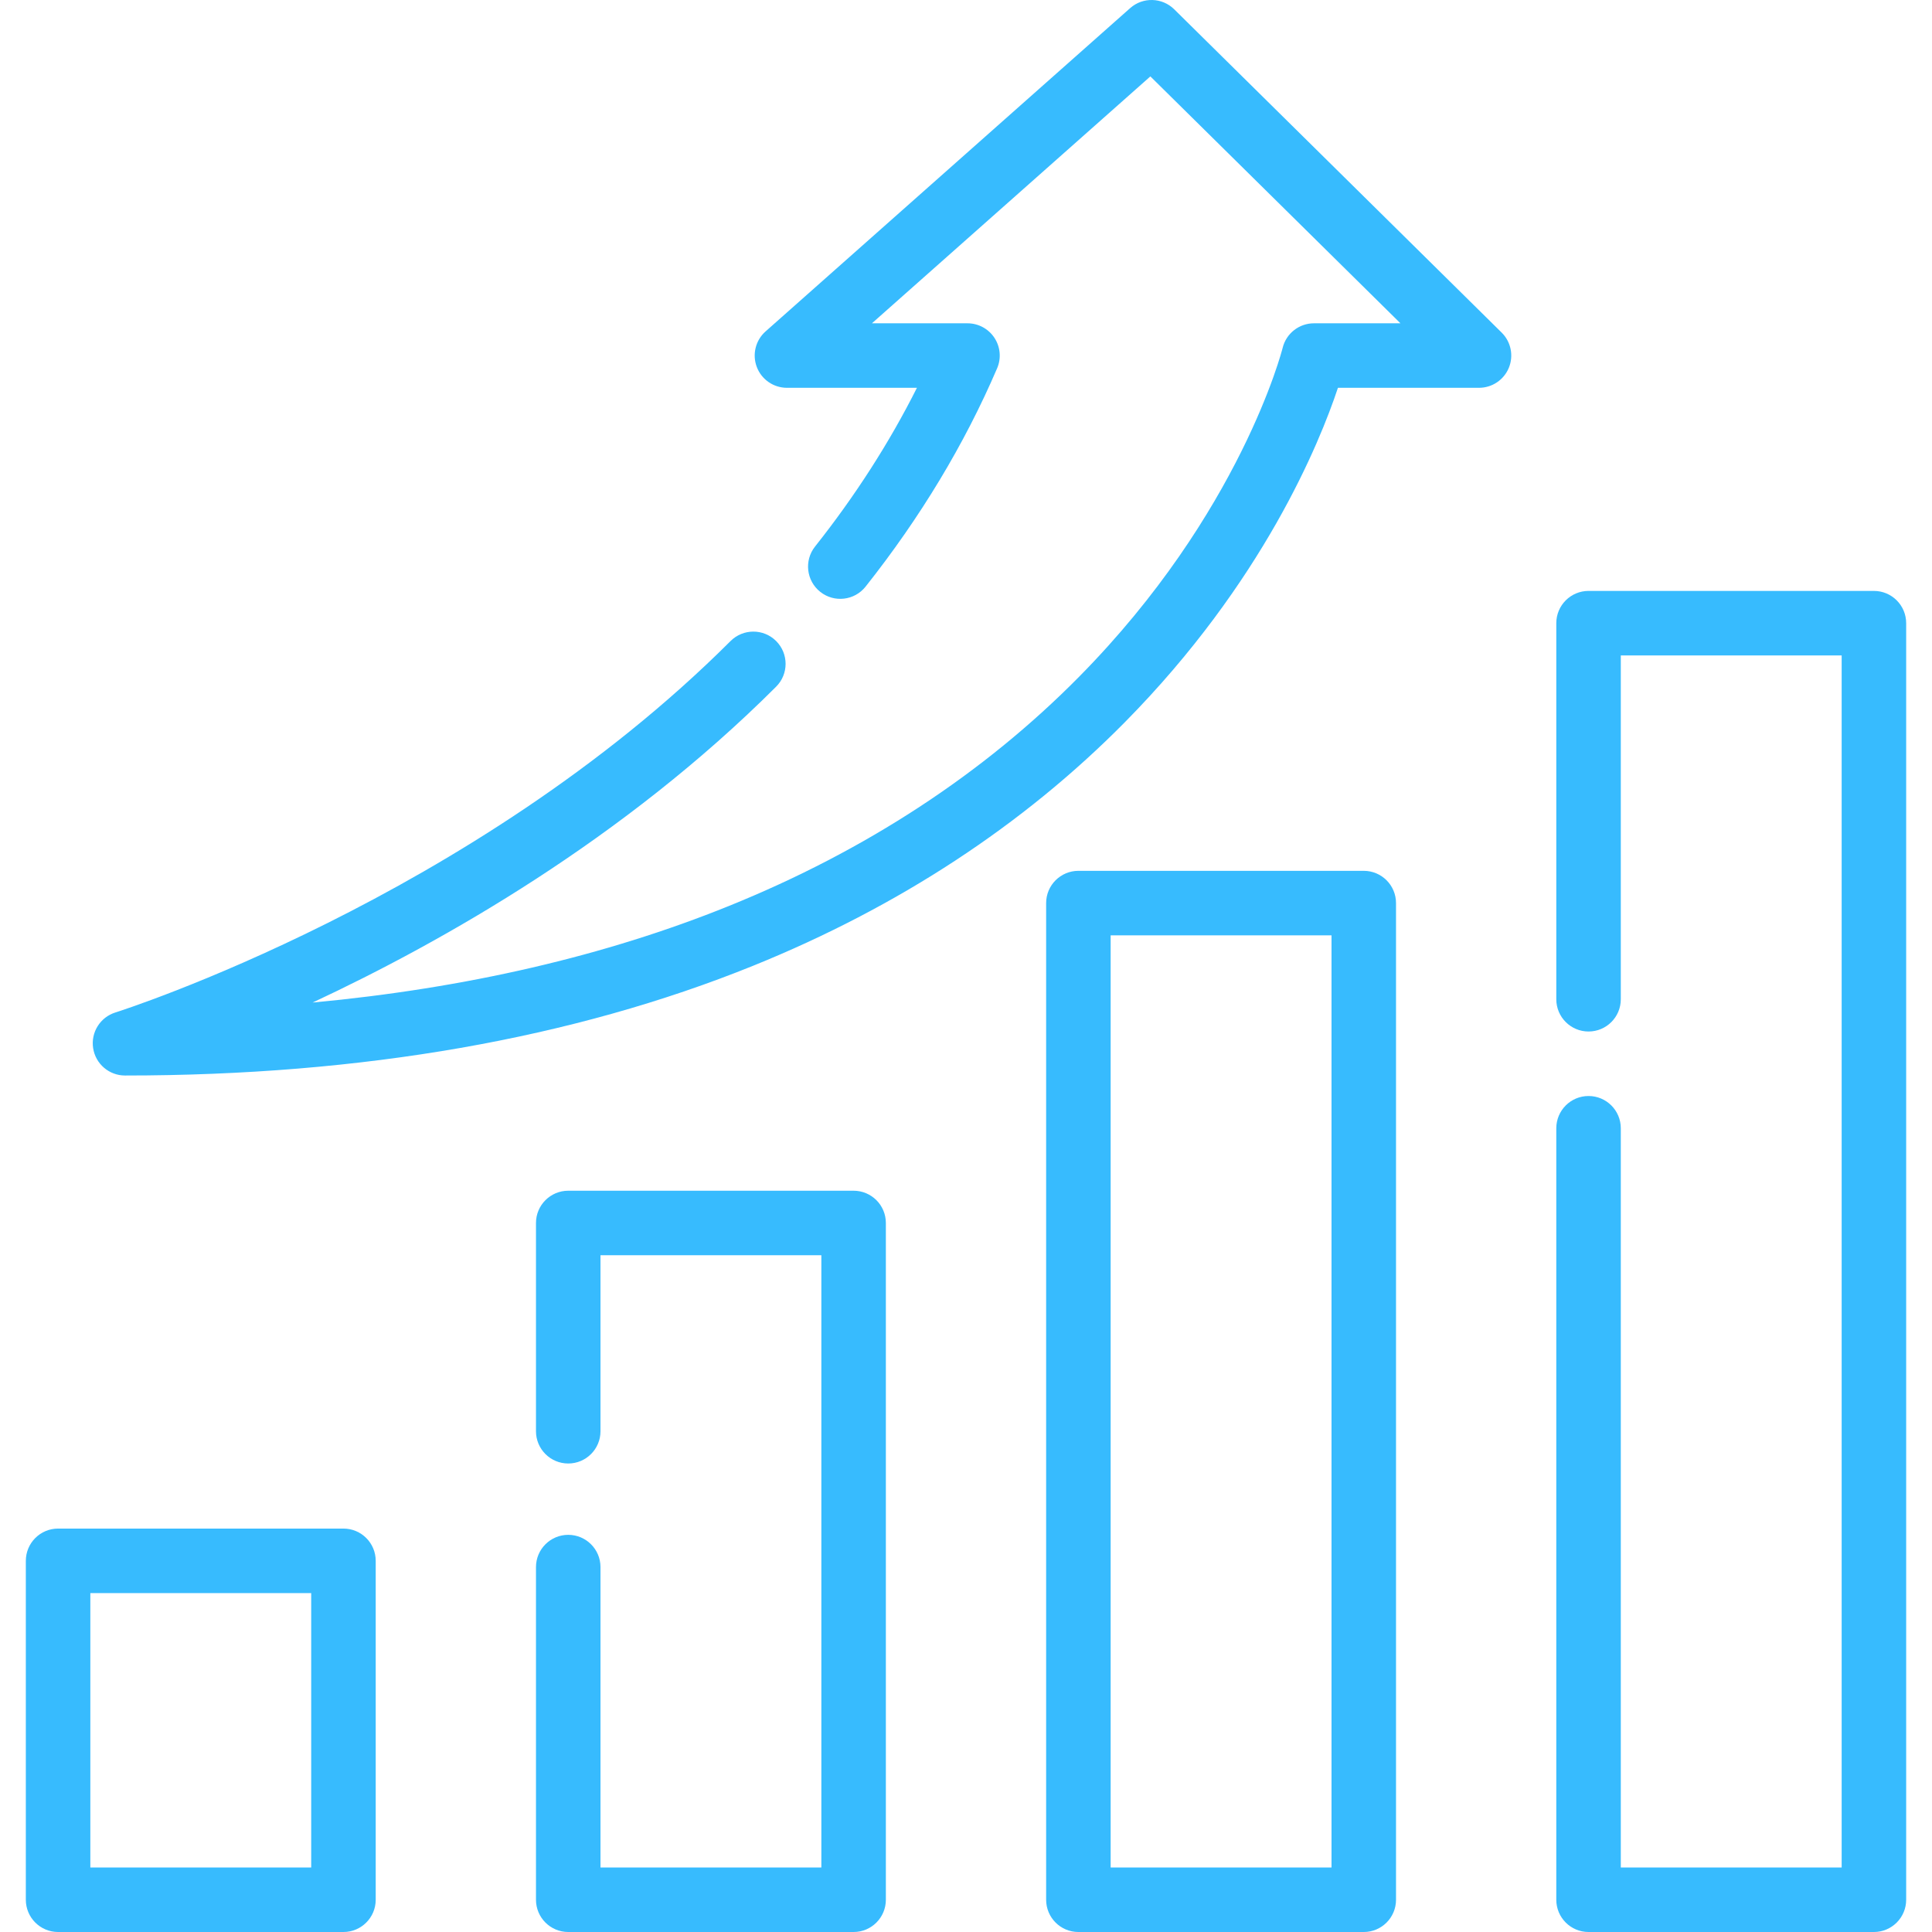
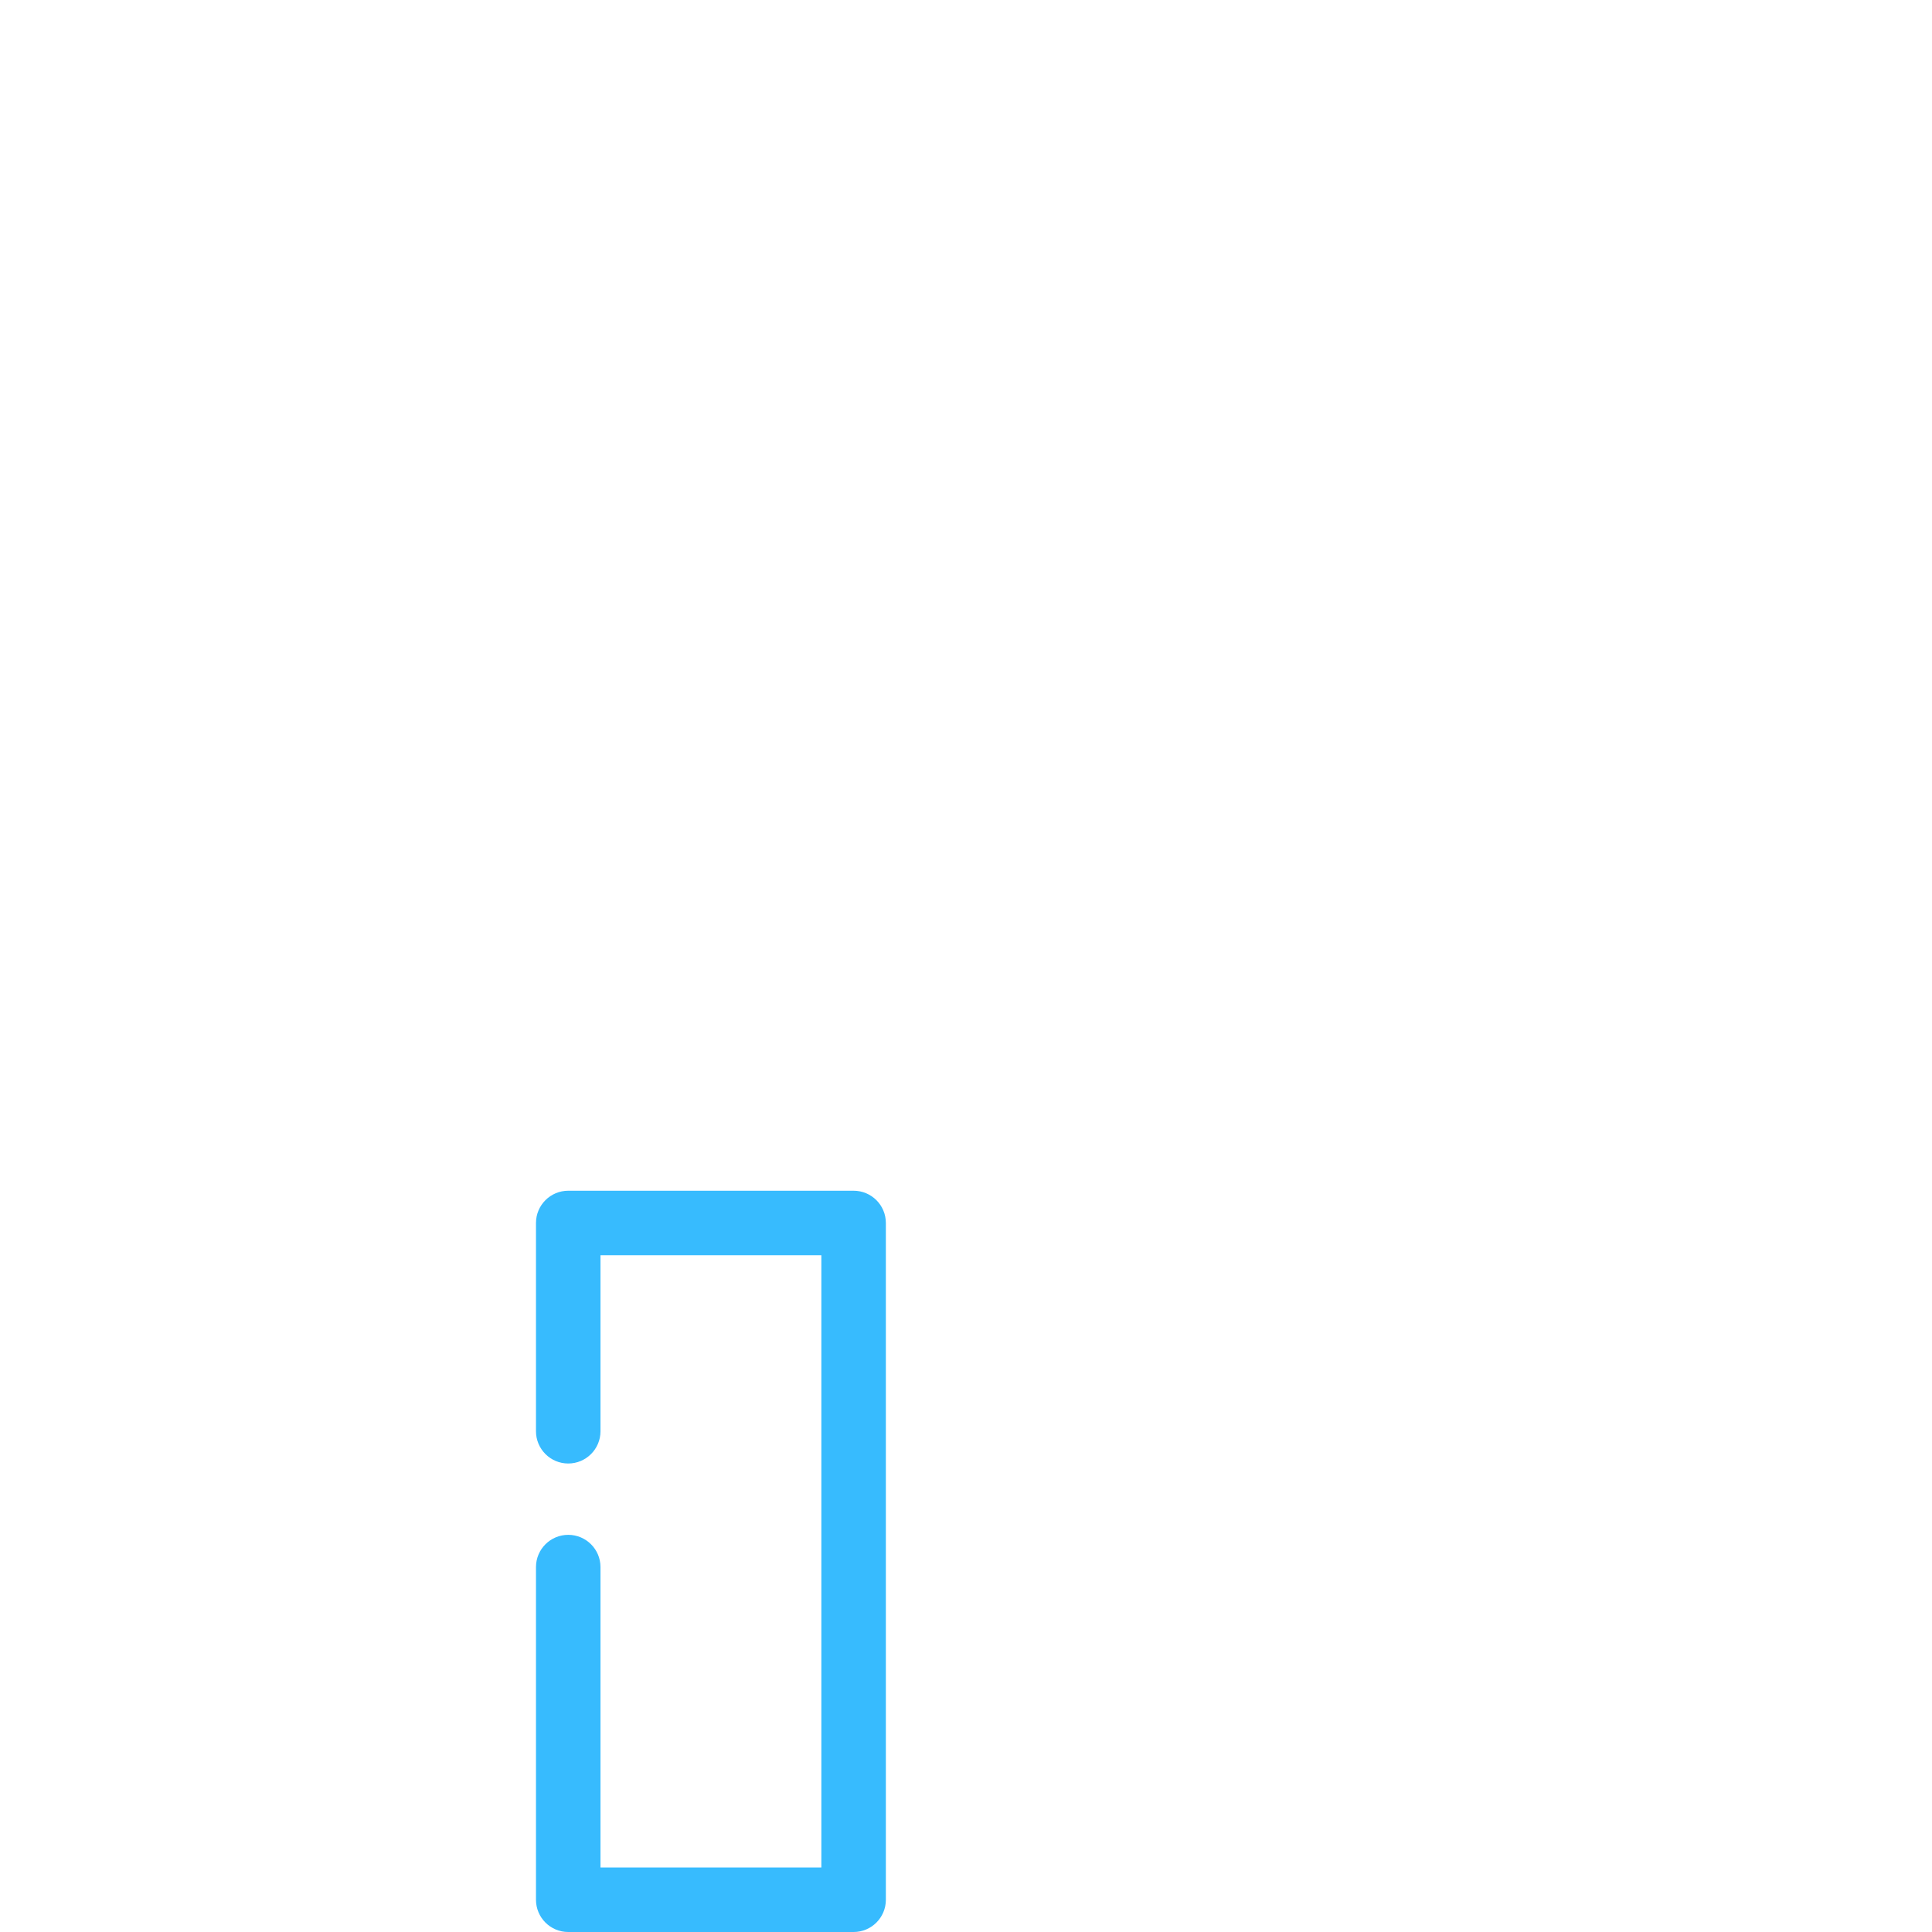
<svg xmlns="http://www.w3.org/2000/svg" fill="#37BBFE" height="800px" width="800px" id="Layer_1" viewBox="0 0 512 512" xml:space="preserve">
  <g id="SVGRepo_bgCarrier" stroke-width="0" />
  <g id="SVGRepo_tracerCarrier" stroke-linecap="round" stroke-linejoin="round" />
  <g id="SVGRepo_iconCarrier">
    <g>
      <g>
-         <path d="M361.412,230.78h-75.627c-4.721,0-8.547,3.827-8.547,8.547v264.127c0,4.72,3.826,8.547,8.547,8.547h75.627 c4.721,0,8.547-3.827,8.547-8.547V239.327C369.958,234.606,366.133,230.78,361.412,230.78z M352.865,494.907h-58.533V247.873 h58.533V494.907z" />
-       </g>
+         </g>
    </g>
    <g>
      <g>
-         <path d="M496.607,156.599h-75.626c-4.721,0-8.547,3.827-8.547,8.547v99.666c0,4.72,3.826,8.547,8.547,8.547 c4.721,0,8.547-3.827,8.547-8.547v-91.12h58.532v321.214h-58.532V299.001c0-4.72-3.826-8.547-8.547-8.547 c-4.721,0-8.547,3.827-8.547,8.547v204.453c0,4.72,3.826,8.547,8.547,8.547h75.626c4.721,0,8.547-3.827,8.547-8.547V165.146 C505.154,160.426,501.327,156.599,496.607,156.599z" />
-       </g>
+         </g>
    </g>
    <g>
      <g>
        <path d="M226.215,315.555h-75.627c-4.72,0-8.547,3.827-8.547,8.547v55.194c0,4.72,3.827,8.547,8.547,8.547 s8.547-3.827,8.547-8.547v-46.647h58.533v162.258h-58.533v-79.611c0-4.72-3.827-8.547-8.547-8.547s-8.547,3.827-8.547,8.547 v88.158c0,4.72,3.827,8.547,8.547,8.547h75.627c4.72,0,8.547-3.827,8.547-8.547V324.102 C234.762,319.382,230.936,315.555,226.215,315.555z" />
      </g>
    </g>
    <g>
      <g>
-         <path d="M397.959,88.143L311.178,2.465c-3.203-3.162-8.309-3.299-11.675-0.312L202.88,87.831c-2.656,2.355-3.581,6.108-2.32,9.428 c1.26,3.318,4.441,5.514,7.991,5.514h34.445c-7.277,14.495-16.329,28.601-27.005,42.071c-2.932,3.699-2.31,9.074,1.389,12.007 c3.699,2.933,9.074,2.31,12.007-1.389c14.522-18.32,26.251-37.79,34.863-57.867c1.133-2.64,0.863-5.674-0.719-8.074 c-1.582-2.399-4.262-3.843-7.136-3.843h-25.324l73.788-65.43l66.272,65.43h-22.917c-3.936,0-7.363,2.687-8.301,6.509 c-0.106,0.433-11.114,43.776-53.939,87.157c-25.291,25.621-56.5,46.054-92.762,60.73c-32.755,13.258-69.726,21.826-110.367,25.612 c34.625-16.185,82.418-43.326,122.839-83.711c3.34-3.337,3.342-8.747,0.006-12.086c-3.337-3.34-8.749-3.341-12.086-0.006 c-68.424,68.363-162.081,98.139-163.016,98.43c-4.034,1.256-6.545,5.269-5.91,9.446c0.635,4.175,4.226,7.263,8.45,7.263 c62.773,0,118.791-9.791,166.498-29.101c38.432-15.555,71.577-37.279,98.513-64.566c36.584-37.06,51.563-73.952,56.43-88.583 h37.385c3.467,0,6.59-2.095,7.906-5.301C401.177,94.264,400.426,90.578,397.959,88.143z" />
-       </g>
+         </g>
    </g>
    <g>
      <g>
-         <path d="M91.02,405.09H15.394c-4.72,0-8.547,3.827-8.547,8.547v89.817c0,4.72,3.827,8.547,8.547,8.547h75.626 c4.72,0,8.547-3.827,8.547-8.547v-89.817C99.567,408.916,95.741,405.09,91.02,405.09z M23.94,494.907v-72.723h58.532v72.723H23.94 z" />
-       </g>
+         </g>
    </g>
  </g>
</svg>